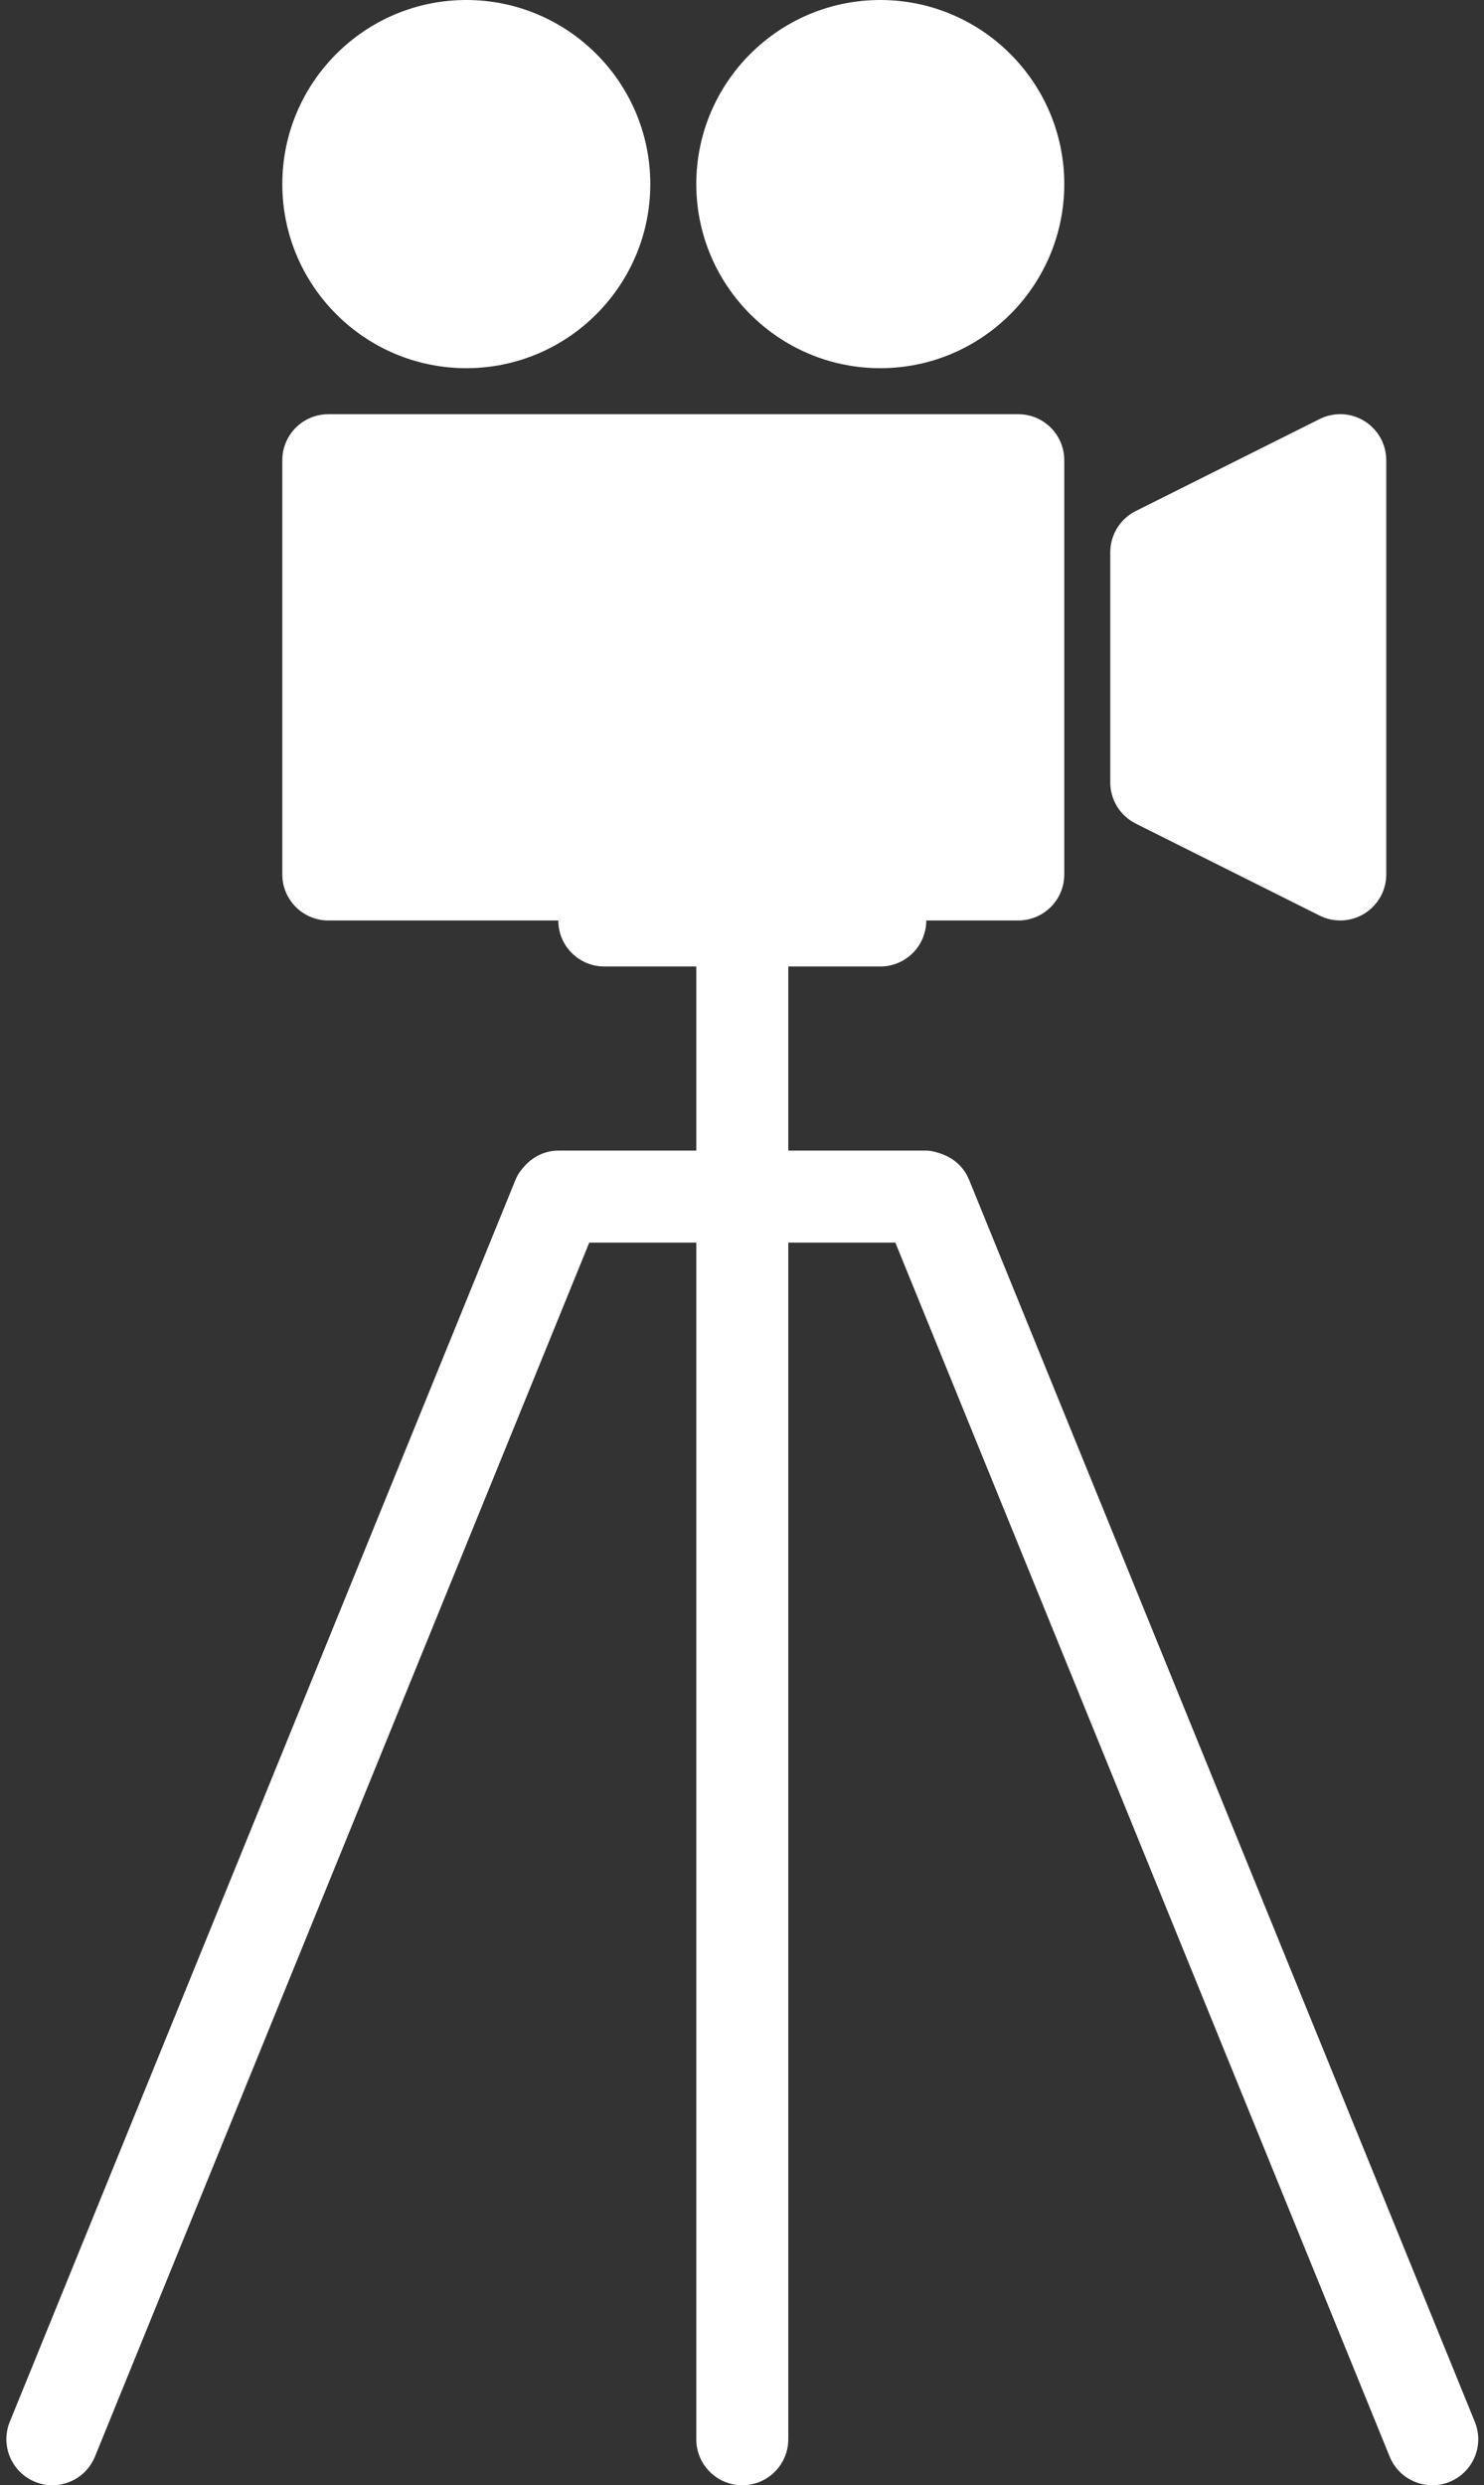
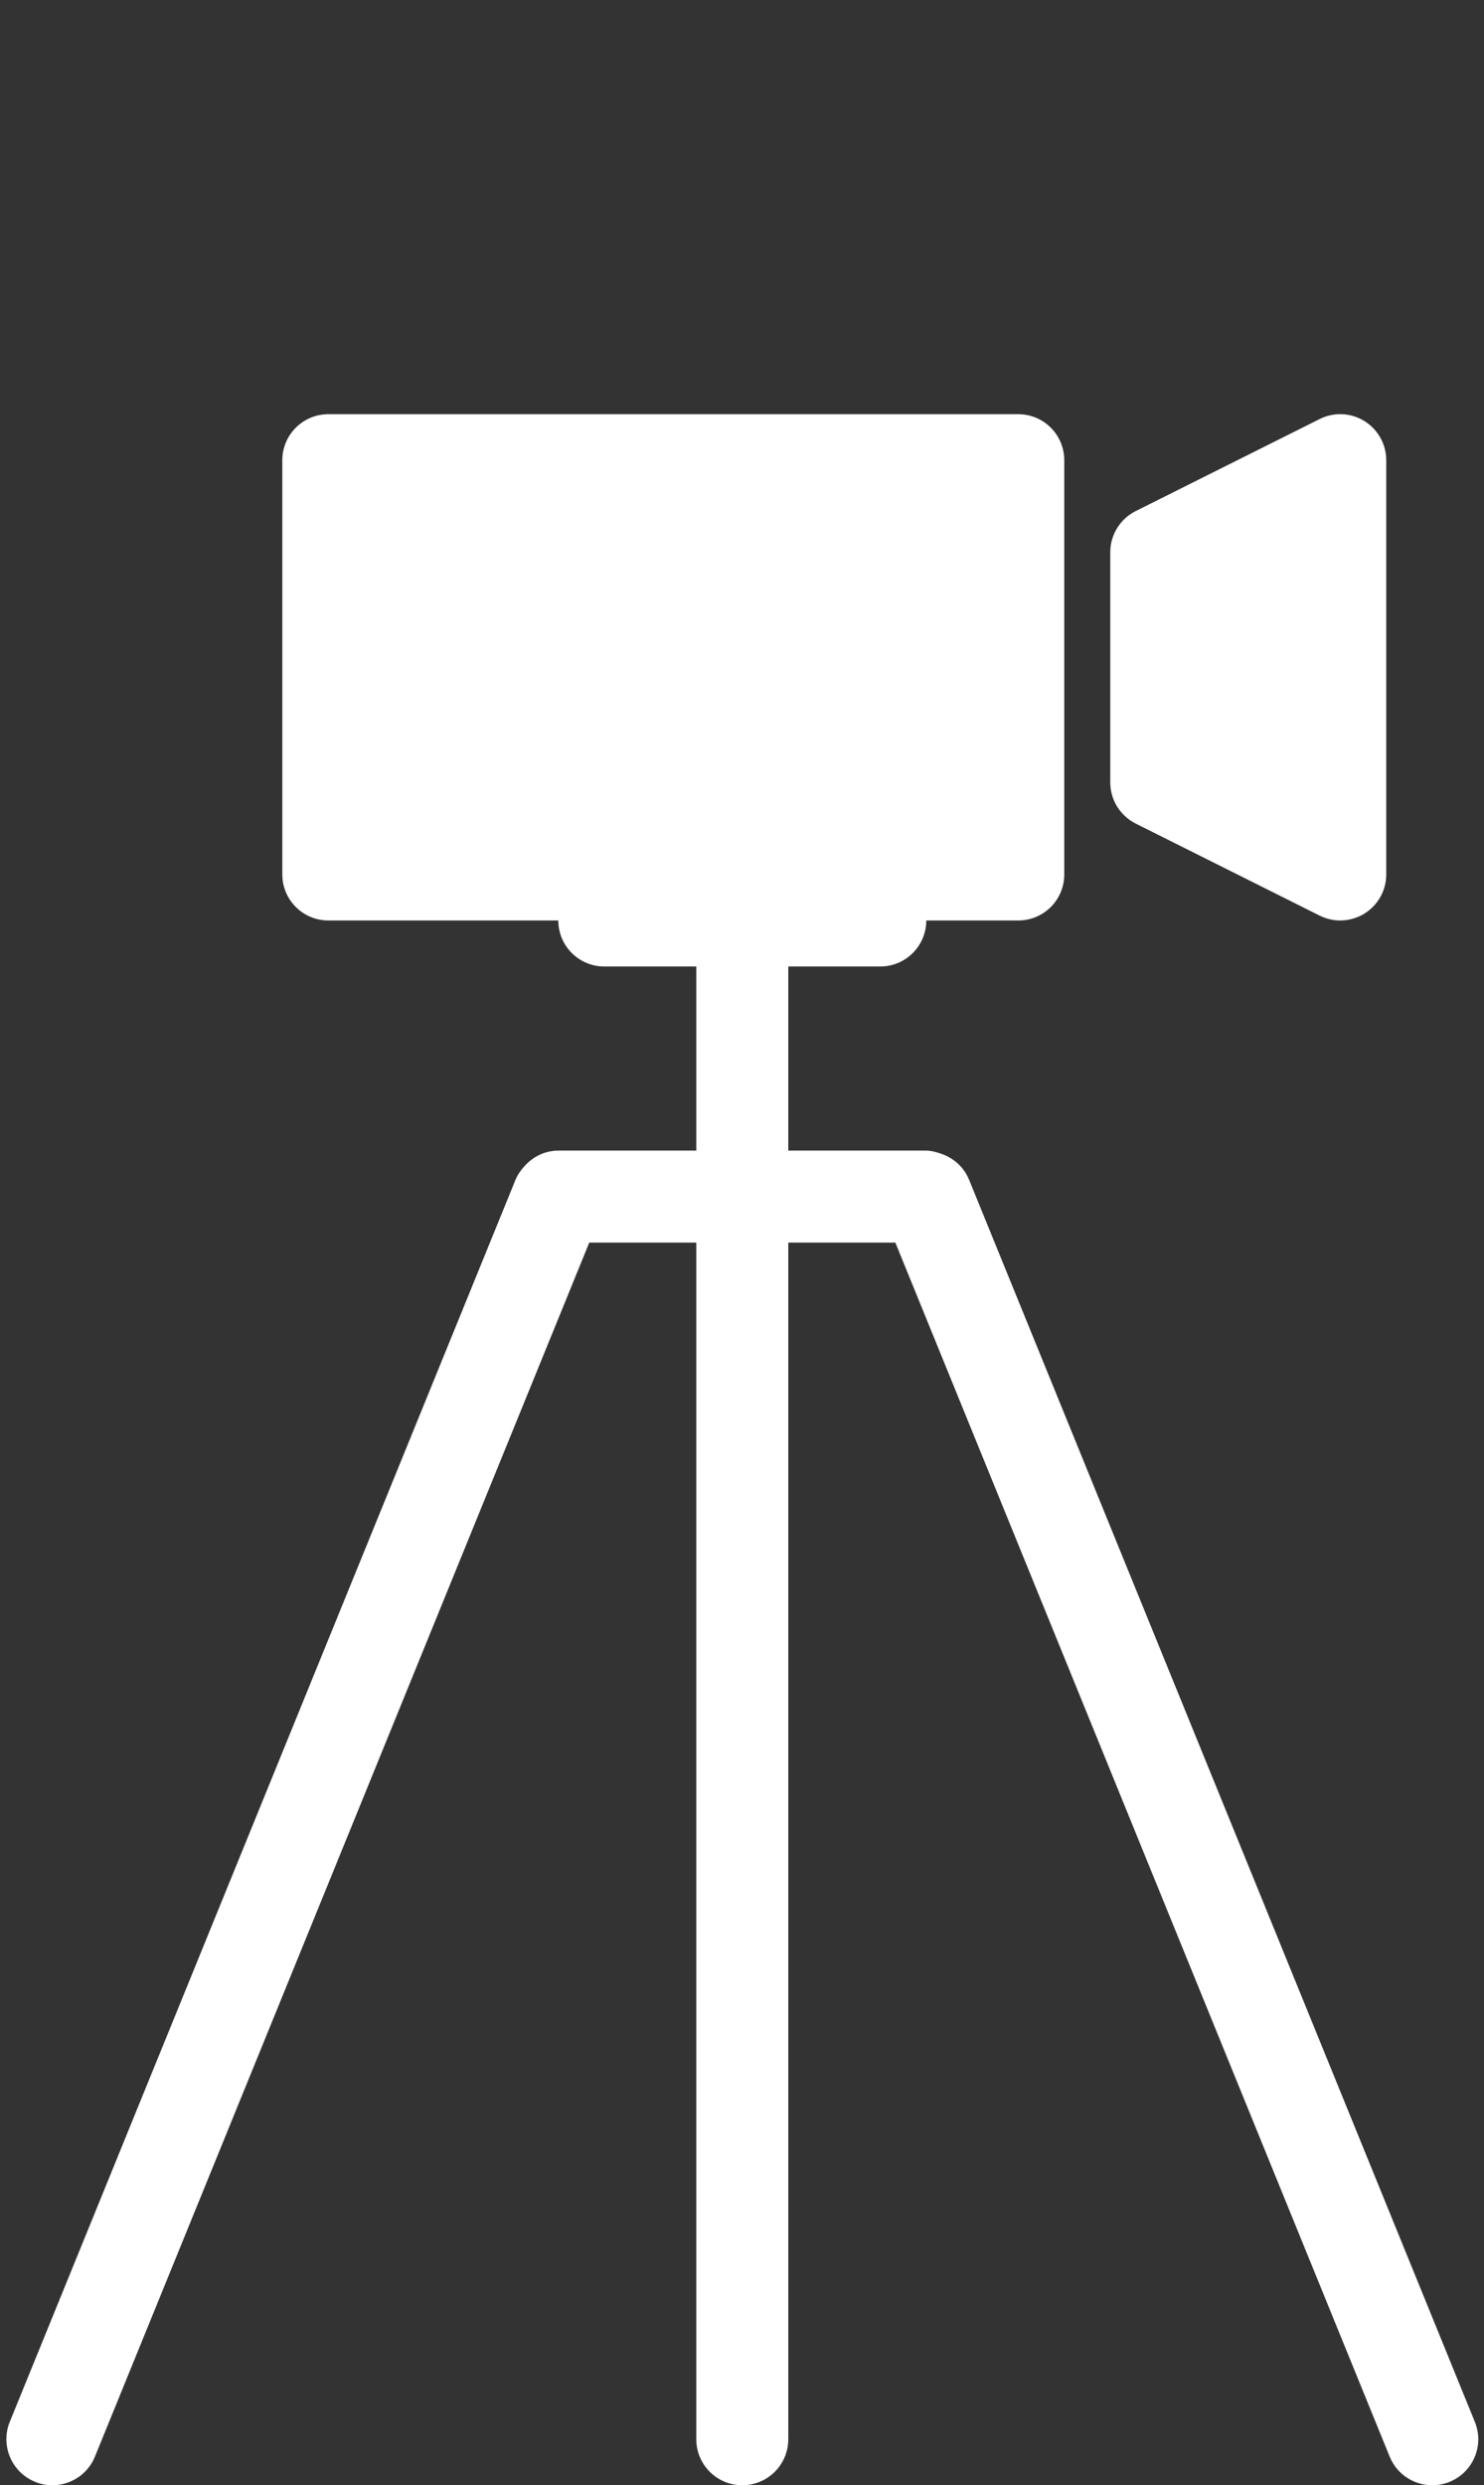
<svg xmlns="http://www.w3.org/2000/svg" fill="#ffffff" height="432" preserveAspectRatio="xMidYMid meet" version="1" viewBox="126.9 40.0 258.1 432.0" width="258.1" zoomAndPan="magnify">
  <rect x="126.9" y="40.0" width="258.1" height="432.0" fill="#333333" stroke="none" />
  <g id="change1_1">
    <path d="M47.926,57.623l-11,-27c-0.001,-0.001 -0.002,-0.002 -0.003,-0.004c-0.111,-0.269 -0.34,-0.467 -0.619,-0.557c-0.097,-0.032 -0.194,-0.06 -0.298,-0.061c-0.002,3.55271e-15 -0.004,-0.001 -0.006,-0.001h-3v-4h2c0.553,0 1,-0.448 1,-1h2c0.553,0 1,-0.448 1,-1v-9c0,-0.552 -0.447,-1 -1,-1h-15c-0.552,0 -1,0.448 -1,1v9c0,0.552 0.448,1 1,1h5c0,0.552 0.448,1 1,1h2v4h-3c-0.002,0 -0.003,0.001 -0.005,0.001c-0.285,0.001 -0.549,0.131 -0.737,0.345c-0.072,0.082 -0.138,0.169 -0.18,0.271c0,0.002 -0.002,0.003 -0.003,0.005l-11,27c-0.208,0.511 0.038,1.095 0.549,1.303c0.122,0.052 0.25,0.075 0.376,0.075c0.395,0 0.769,-0.234 0.927,-0.623l10.746,-26.377h2.327v26c0,0.553 0.448,1 1,1c0.552,0 1,-0.447 1,-1v-26h2.328l10.746,26.377c0.158,0.389 0.531,0.623 0.926,0.623c0.126,0 0.254,-0.023 0.377,-0.074c0.512,-0.208 0.758,-0.792 0.549,-1.303Z" fill="inherit" transform="scale(8)" />
-     <path d="M26,13c2.206,0 4,-1.794 4,-4c0,-2.206 -1.794,-4 -4,-4c-2.206,0 -4,1.794 -4,4c0,2.206 1.794,4 4,4Z" fill="inherit" transform="scale(8)" />
-     <path d="M35,13c2.206,0 4,-1.794 4,-4c0,-2.206 -1.794,-4 -4,-4c-2.206,0 -4,1.794 -4,4c0,2.206 1.794,4 4,4Z" fill="inherit" transform="scale(8)" />
    <path d="M40.553,22.895l4,2c0.141,0.07 0.294,0.105 0.447,0.105c0.183,0 0.365,-0.05 0.525,-0.149c0.295,-0.183 0.475,-0.504 0.475,-0.851v-9c0,-0.347 -0.18,-0.668 -0.475,-0.851c-0.295,-0.183 -0.663,-0.199 -0.973,-0.044l-4,2c-0.338,0.17 -0.552,0.516 -0.552,0.895v5c0,0.379 0.214,0.725 0.553,0.895Z" fill="inherit" transform="scale(8)" />
  </g>
</svg>